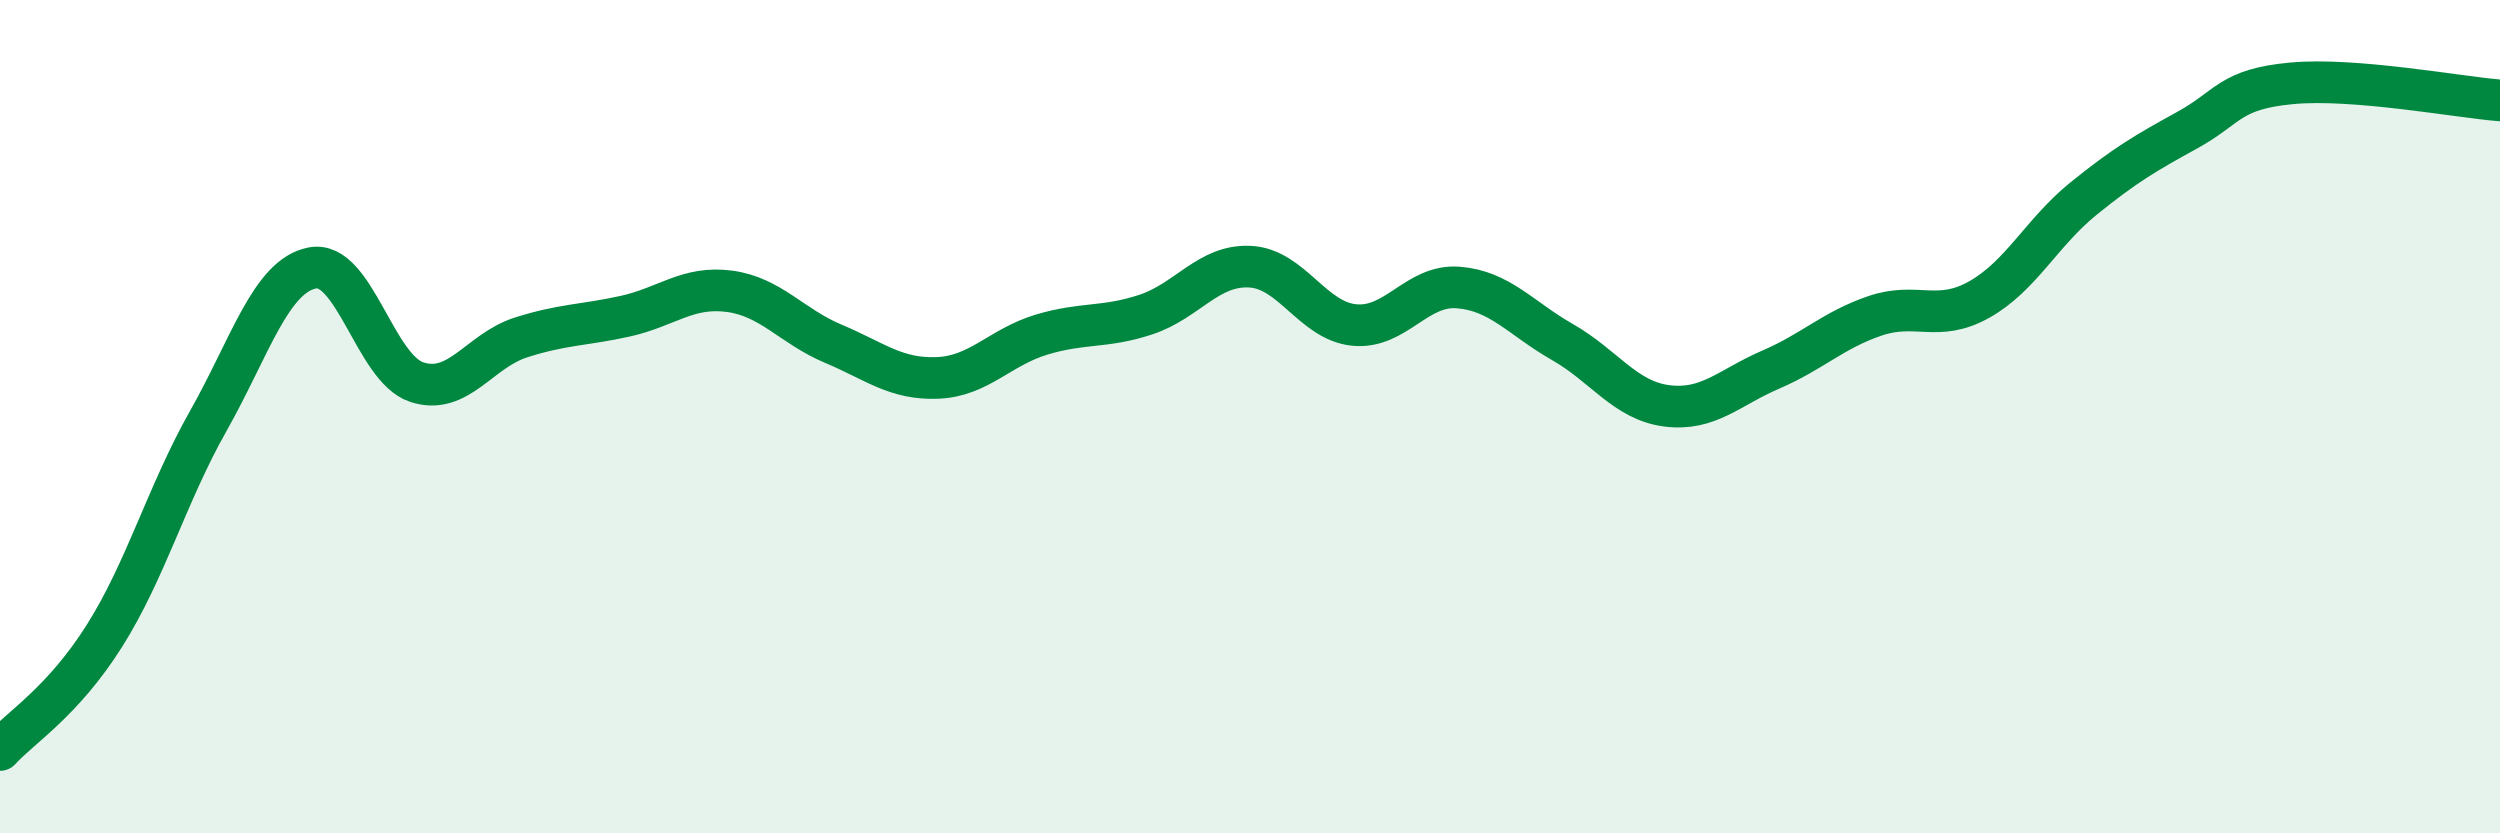
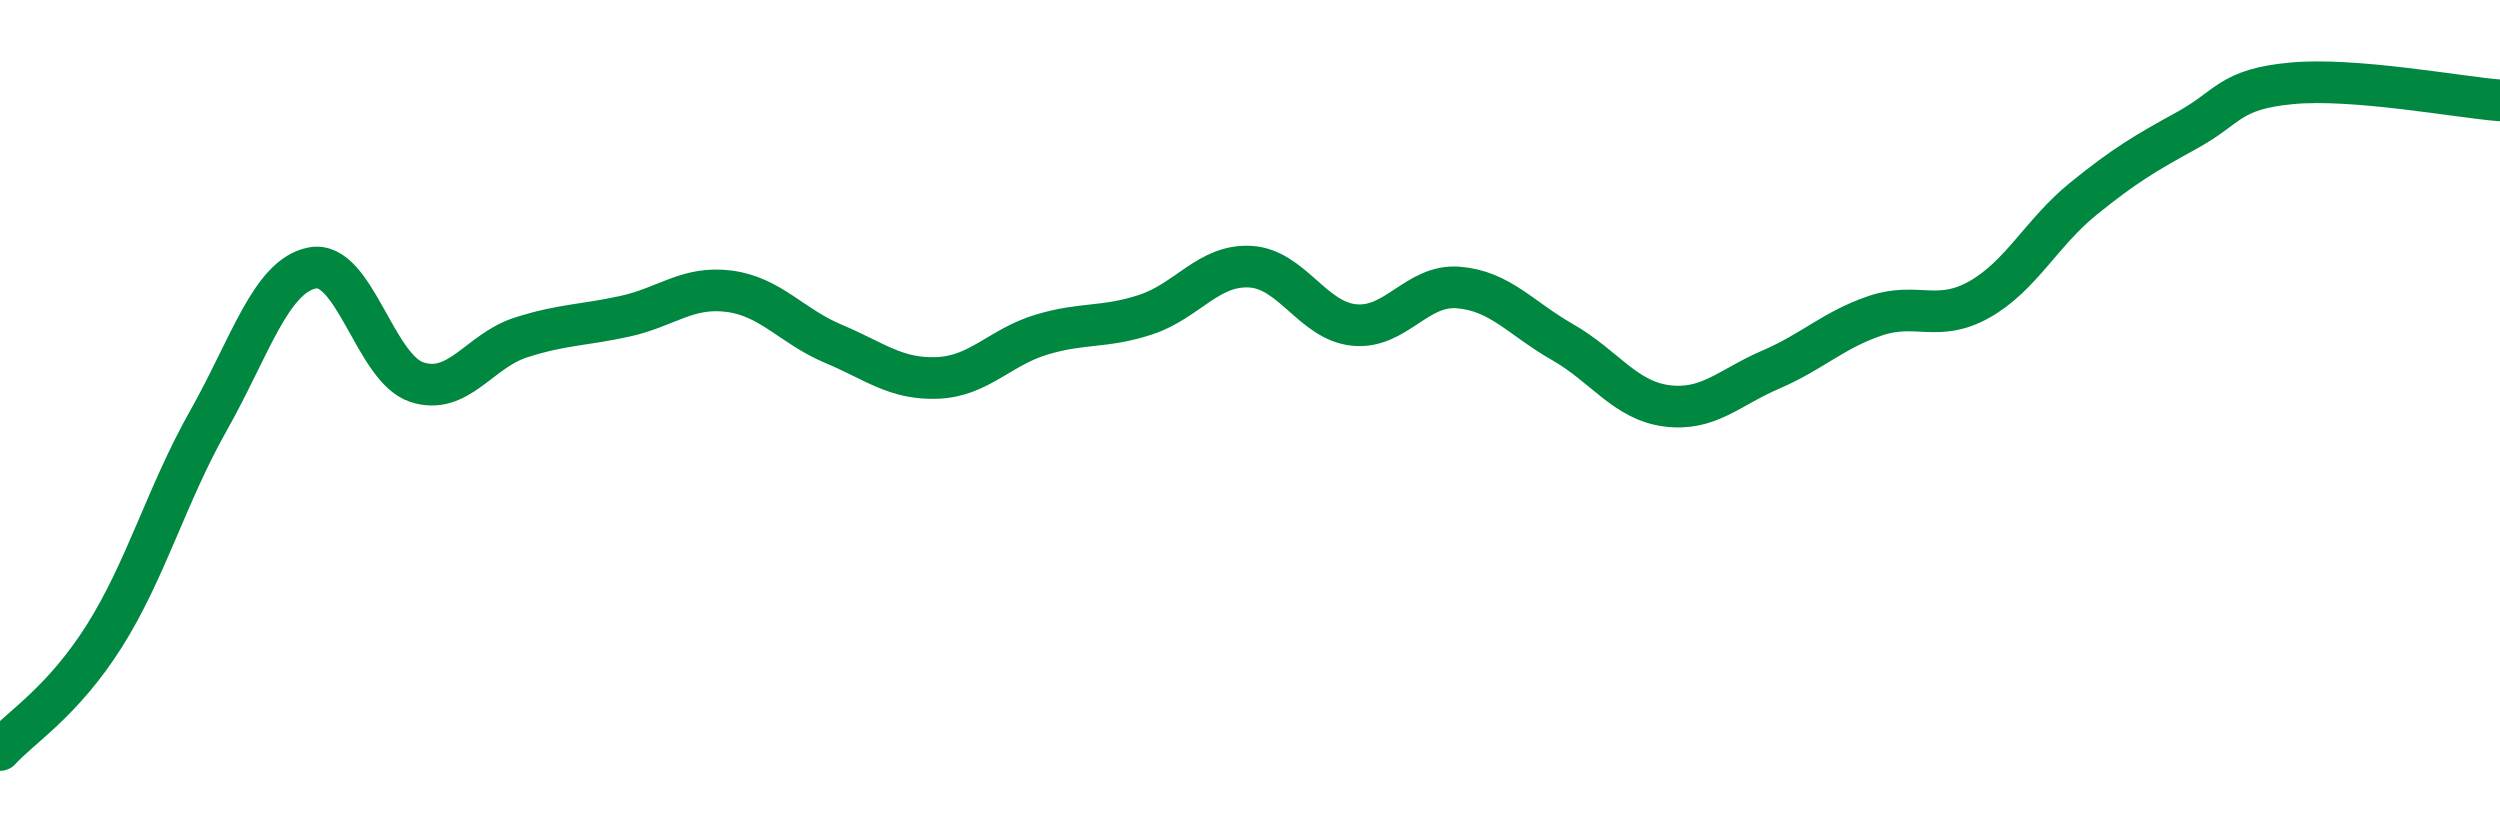
<svg xmlns="http://www.w3.org/2000/svg" width="60" height="20" viewBox="0 0 60 20">
-   <path d="M 0,18 C 0.5,17.45 1.5,16.85 2.5,15.27 C 3.5,13.69 4,11.87 5,10.1 C 6,8.33 6.5,6.62 7.5,6.43 C 8.5,6.24 9,8.84 10,9.17 C 11,9.5 11.5,8.42 12.5,8.1 C 13.5,7.78 14,7.81 15,7.59 C 16,7.37 16.5,6.86 17.5,6.99 C 18.5,7.12 19,7.83 20,8.25 C 21,8.67 21.5,9.11 22.5,9.07 C 23.5,9.03 24,8.33 25,8.03 C 26,7.73 26.5,7.88 27.5,7.55 C 28.5,7.22 29,6.35 30,6.4 C 31,6.45 31.5,7.7 32.5,7.8 C 33.5,7.9 34,6.82 35,6.9 C 36,6.98 36.5,7.64 37.5,8.21 C 38.5,8.78 39,9.61 40,9.74 C 41,9.87 41.5,9.3 42.5,8.87 C 43.5,8.44 44,7.92 45,7.58 C 46,7.24 46.5,7.75 47.5,7.19 C 48.5,6.63 49,5.58 50,4.77 C 51,3.96 51.5,3.67 52.5,3.12 C 53.5,2.57 53.5,2.14 55,2 C 56.5,1.86 59,2.33 60,2.41L60 20L0 20Z" fill="#008740" opacity="0.1" stroke-linecap="round" stroke-linejoin="round" />
  <path d="M 0,18 C 0.5,17.45 1.5,16.85 2.5,15.27 C 3.5,13.69 4,11.87 5,10.1 C 6,8.33 6.5,6.62 7.5,6.43 C 8.5,6.24 9,8.84 10,9.17 C 11,9.5 11.5,8.42 12.5,8.1 C 13.5,7.78 14,7.81 15,7.59 C 16,7.37 16.5,6.86 17.5,6.99 C 18.5,7.12 19,7.83 20,8.25 C 21,8.67 21.5,9.11 22.5,9.07 C 23.5,9.03 24,8.33 25,8.03 C 26,7.73 26.5,7.88 27.5,7.55 C 28.5,7.22 29,6.35 30,6.4 C 31,6.45 31.5,7.7 32.5,7.8 C 33.5,7.9 34,6.82 35,6.9 C 36,6.98 36.5,7.64 37.5,8.21 C 38.5,8.78 39,9.61 40,9.74 C 41,9.87 41.5,9.3 42.5,8.87 C 43.5,8.44 44,7.92 45,7.58 C 46,7.24 46.5,7.75 47.5,7.19 C 48.5,6.63 49,5.58 50,4.77 C 51,3.96 51.5,3.67 52.5,3.12 C 53.5,2.57 53.5,2.14 55,2 C 56.5,1.86 59,2.33 60,2.41" stroke="#008740" stroke-width="1" fill="none" stroke-linecap="round" stroke-linejoin="round" />
</svg>